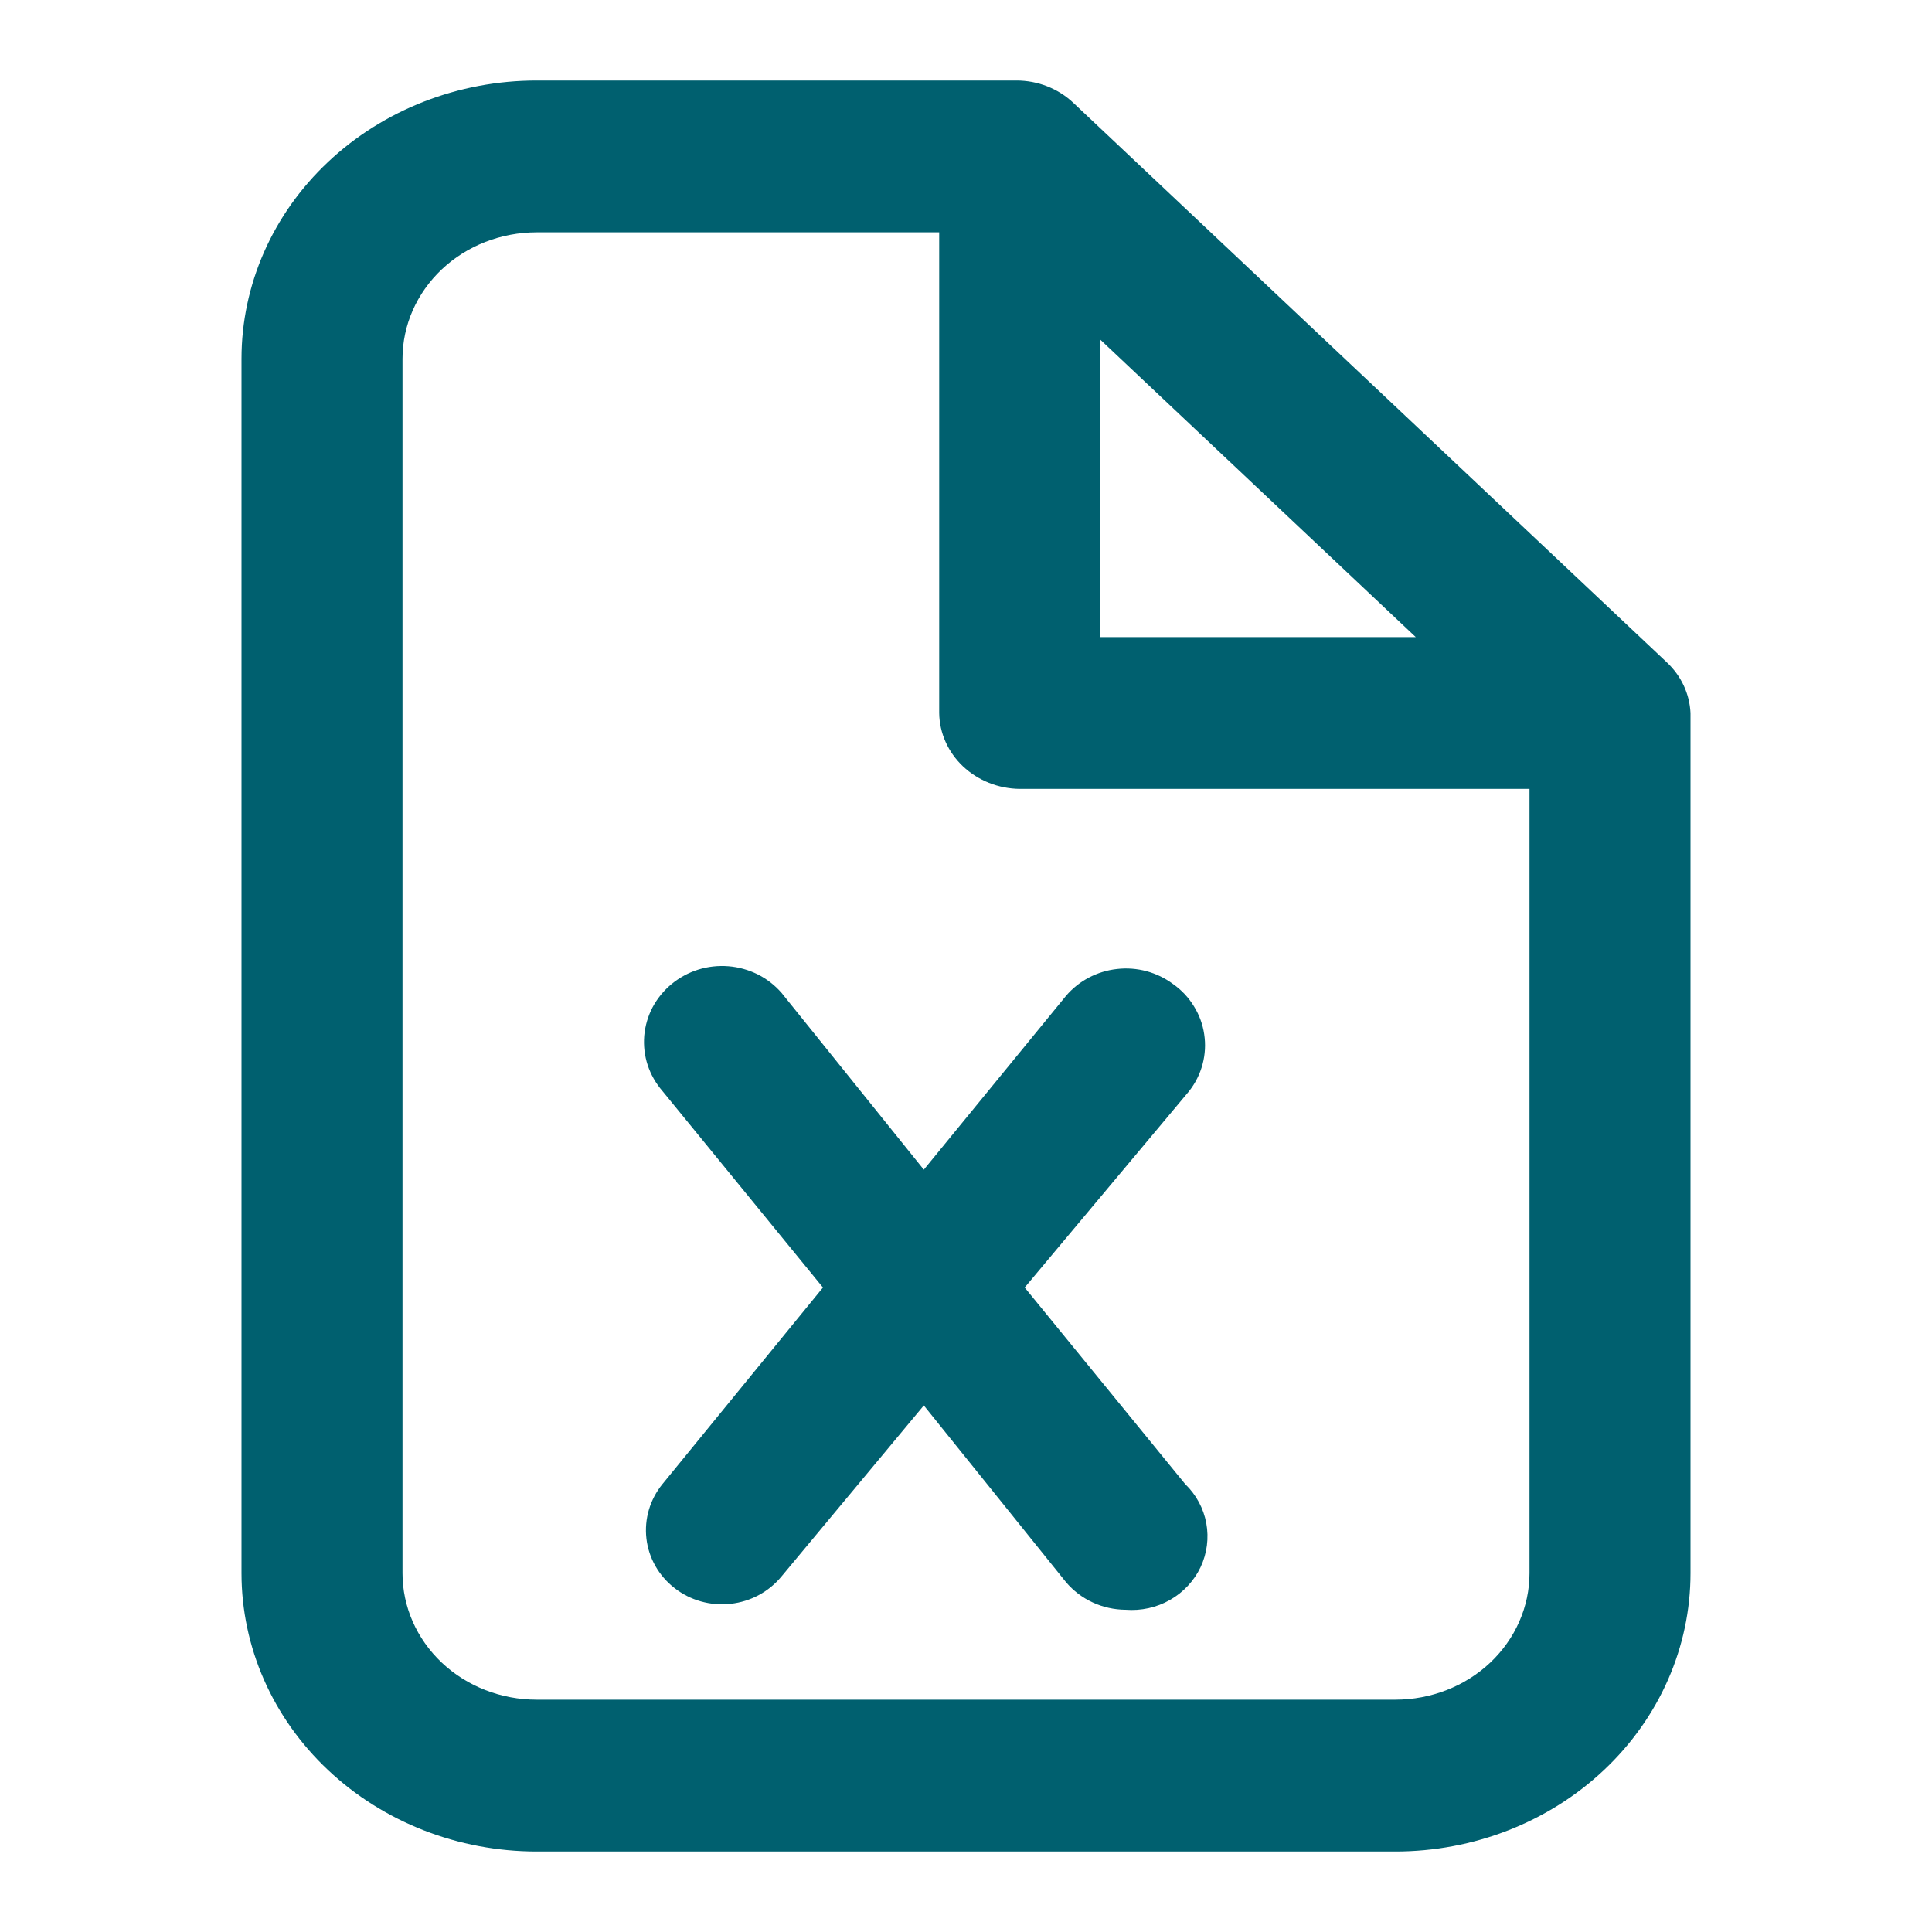
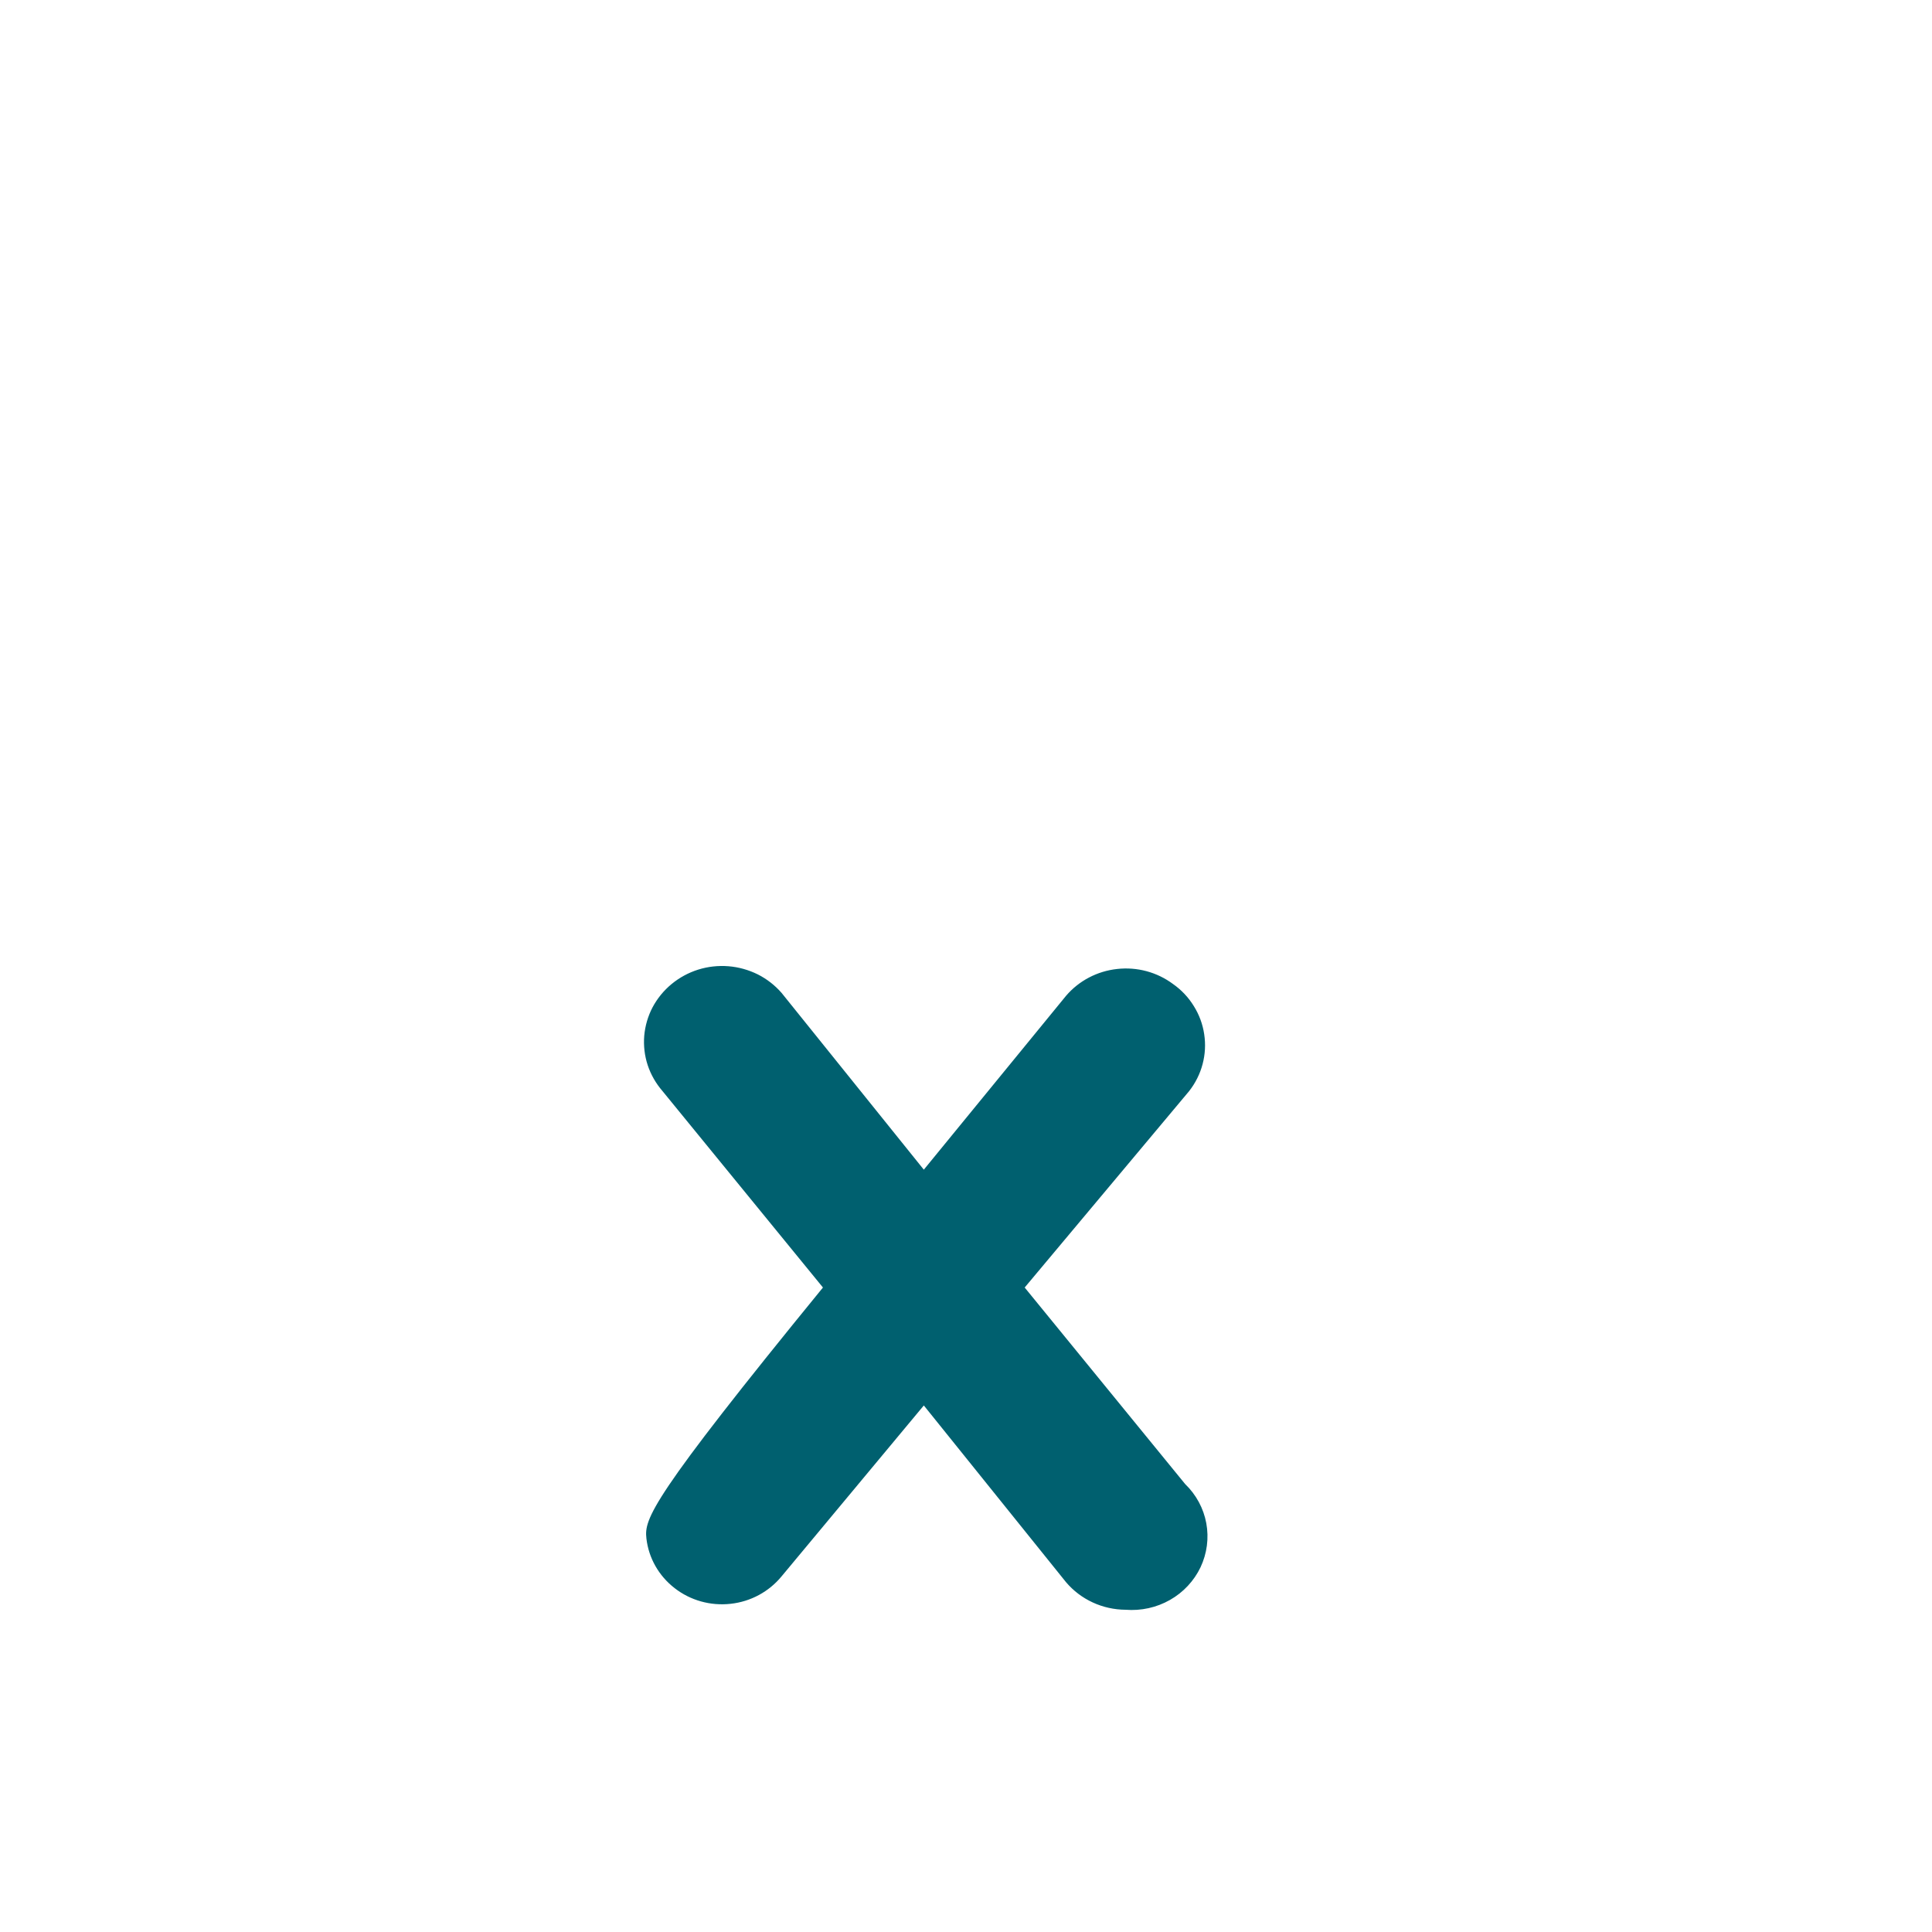
<svg xmlns="http://www.w3.org/2000/svg" width="24" height="24" viewBox="0 0 24 24" fill="none">
-   <path d="M20.707 8.229L13.333 1.277C13.146 1.1 12.892 1 12.627 1H6.667C5.694 1 4.762 1.364 4.074 2.013C3.386 2.661 3 3.54 3 4.457V19.543C3 20.46 3.386 21.339 4.074 21.987C4.762 22.636 5.694 23 6.667 23H17.333C18.306 23 19.238 22.636 19.926 21.987C20.614 21.339 21 20.46 21 19.543V8.857C20.989 8.62 20.885 8.396 20.707 8.229ZM13.667 4.218L17.587 7.914H13.667V4.218ZM17.333 21.114H6.667C6.225 21.114 5.801 20.949 5.488 20.654C5.176 20.359 5 19.96 5 19.543V4.457C5 4.04 5.176 3.641 5.488 3.346C5.801 3.051 6.225 2.886 6.667 2.886H11.667V8.857C11.67 9.106 11.777 9.344 11.963 9.52C12.15 9.696 12.402 9.797 12.667 9.8H19V19.543C19 19.96 18.824 20.359 18.512 20.654C18.199 20.949 17.775 21.114 17.333 21.114Z" fill="#00606F" />
-   <path d="M14.572 12.224C14.373 12.076 14.125 12.009 13.877 12.037C13.629 12.064 13.402 12.184 13.243 12.37L11.476 14.53L9.709 12.334C9.626 12.239 9.526 12.161 9.413 12.104C9.299 12.048 9.176 12.013 9.049 12.003C8.922 11.993 8.794 12.007 8.673 12.045C8.552 12.083 8.44 12.144 8.343 12.224C8.246 12.304 8.166 12.402 8.107 12.512C8.049 12.622 8.014 12.743 8.003 12.866C7.993 12.99 8.007 13.114 8.046 13.232C8.085 13.35 8.148 13.459 8.23 13.554L10.223 15.994L8.23 18.435C8.074 18.626 8.002 18.869 8.03 19.112C8.058 19.355 8.184 19.576 8.38 19.728C8.576 19.881 8.826 19.951 9.076 19.923C9.325 19.896 9.552 19.773 9.709 19.582L11.476 17.459L13.243 19.655C13.333 19.761 13.446 19.847 13.574 19.906C13.701 19.965 13.841 19.996 13.982 19.997C14.175 20.012 14.367 19.97 14.534 19.875C14.7 19.781 14.833 19.638 14.914 19.468C14.994 19.297 15.019 19.107 14.985 18.922C14.951 18.737 14.859 18.567 14.722 18.435L12.729 15.994L14.772 13.554C14.85 13.454 14.907 13.341 14.939 13.219C14.971 13.098 14.978 12.972 14.959 12.848C14.941 12.724 14.897 12.605 14.83 12.498C14.764 12.39 14.676 12.297 14.572 12.224Z" fill="#00606F" />
+   <path d="M14.572 12.224C14.373 12.076 14.125 12.009 13.877 12.037C13.629 12.064 13.402 12.184 13.243 12.37L11.476 14.53L9.709 12.334C9.626 12.239 9.526 12.161 9.413 12.104C9.299 12.048 9.176 12.013 9.049 12.003C8.922 11.993 8.794 12.007 8.673 12.045C8.552 12.083 8.44 12.144 8.343 12.224C8.246 12.304 8.166 12.402 8.107 12.512C8.049 12.622 8.014 12.743 8.003 12.866C7.993 12.99 8.007 13.114 8.046 13.232C8.085 13.35 8.148 13.459 8.23 13.554L10.223 15.994C8.074 18.626 8.002 18.869 8.03 19.112C8.058 19.355 8.184 19.576 8.38 19.728C8.576 19.881 8.826 19.951 9.076 19.923C9.325 19.896 9.552 19.773 9.709 19.582L11.476 17.459L13.243 19.655C13.333 19.761 13.446 19.847 13.574 19.906C13.701 19.965 13.841 19.996 13.982 19.997C14.175 20.012 14.367 19.97 14.534 19.875C14.7 19.781 14.833 19.638 14.914 19.468C14.994 19.297 15.019 19.107 14.985 18.922C14.951 18.737 14.859 18.567 14.722 18.435L12.729 15.994L14.772 13.554C14.85 13.454 14.907 13.341 14.939 13.219C14.971 13.098 14.978 12.972 14.959 12.848C14.941 12.724 14.897 12.605 14.83 12.498C14.764 12.39 14.676 12.297 14.572 12.224Z" fill="#00606F" />
</svg>